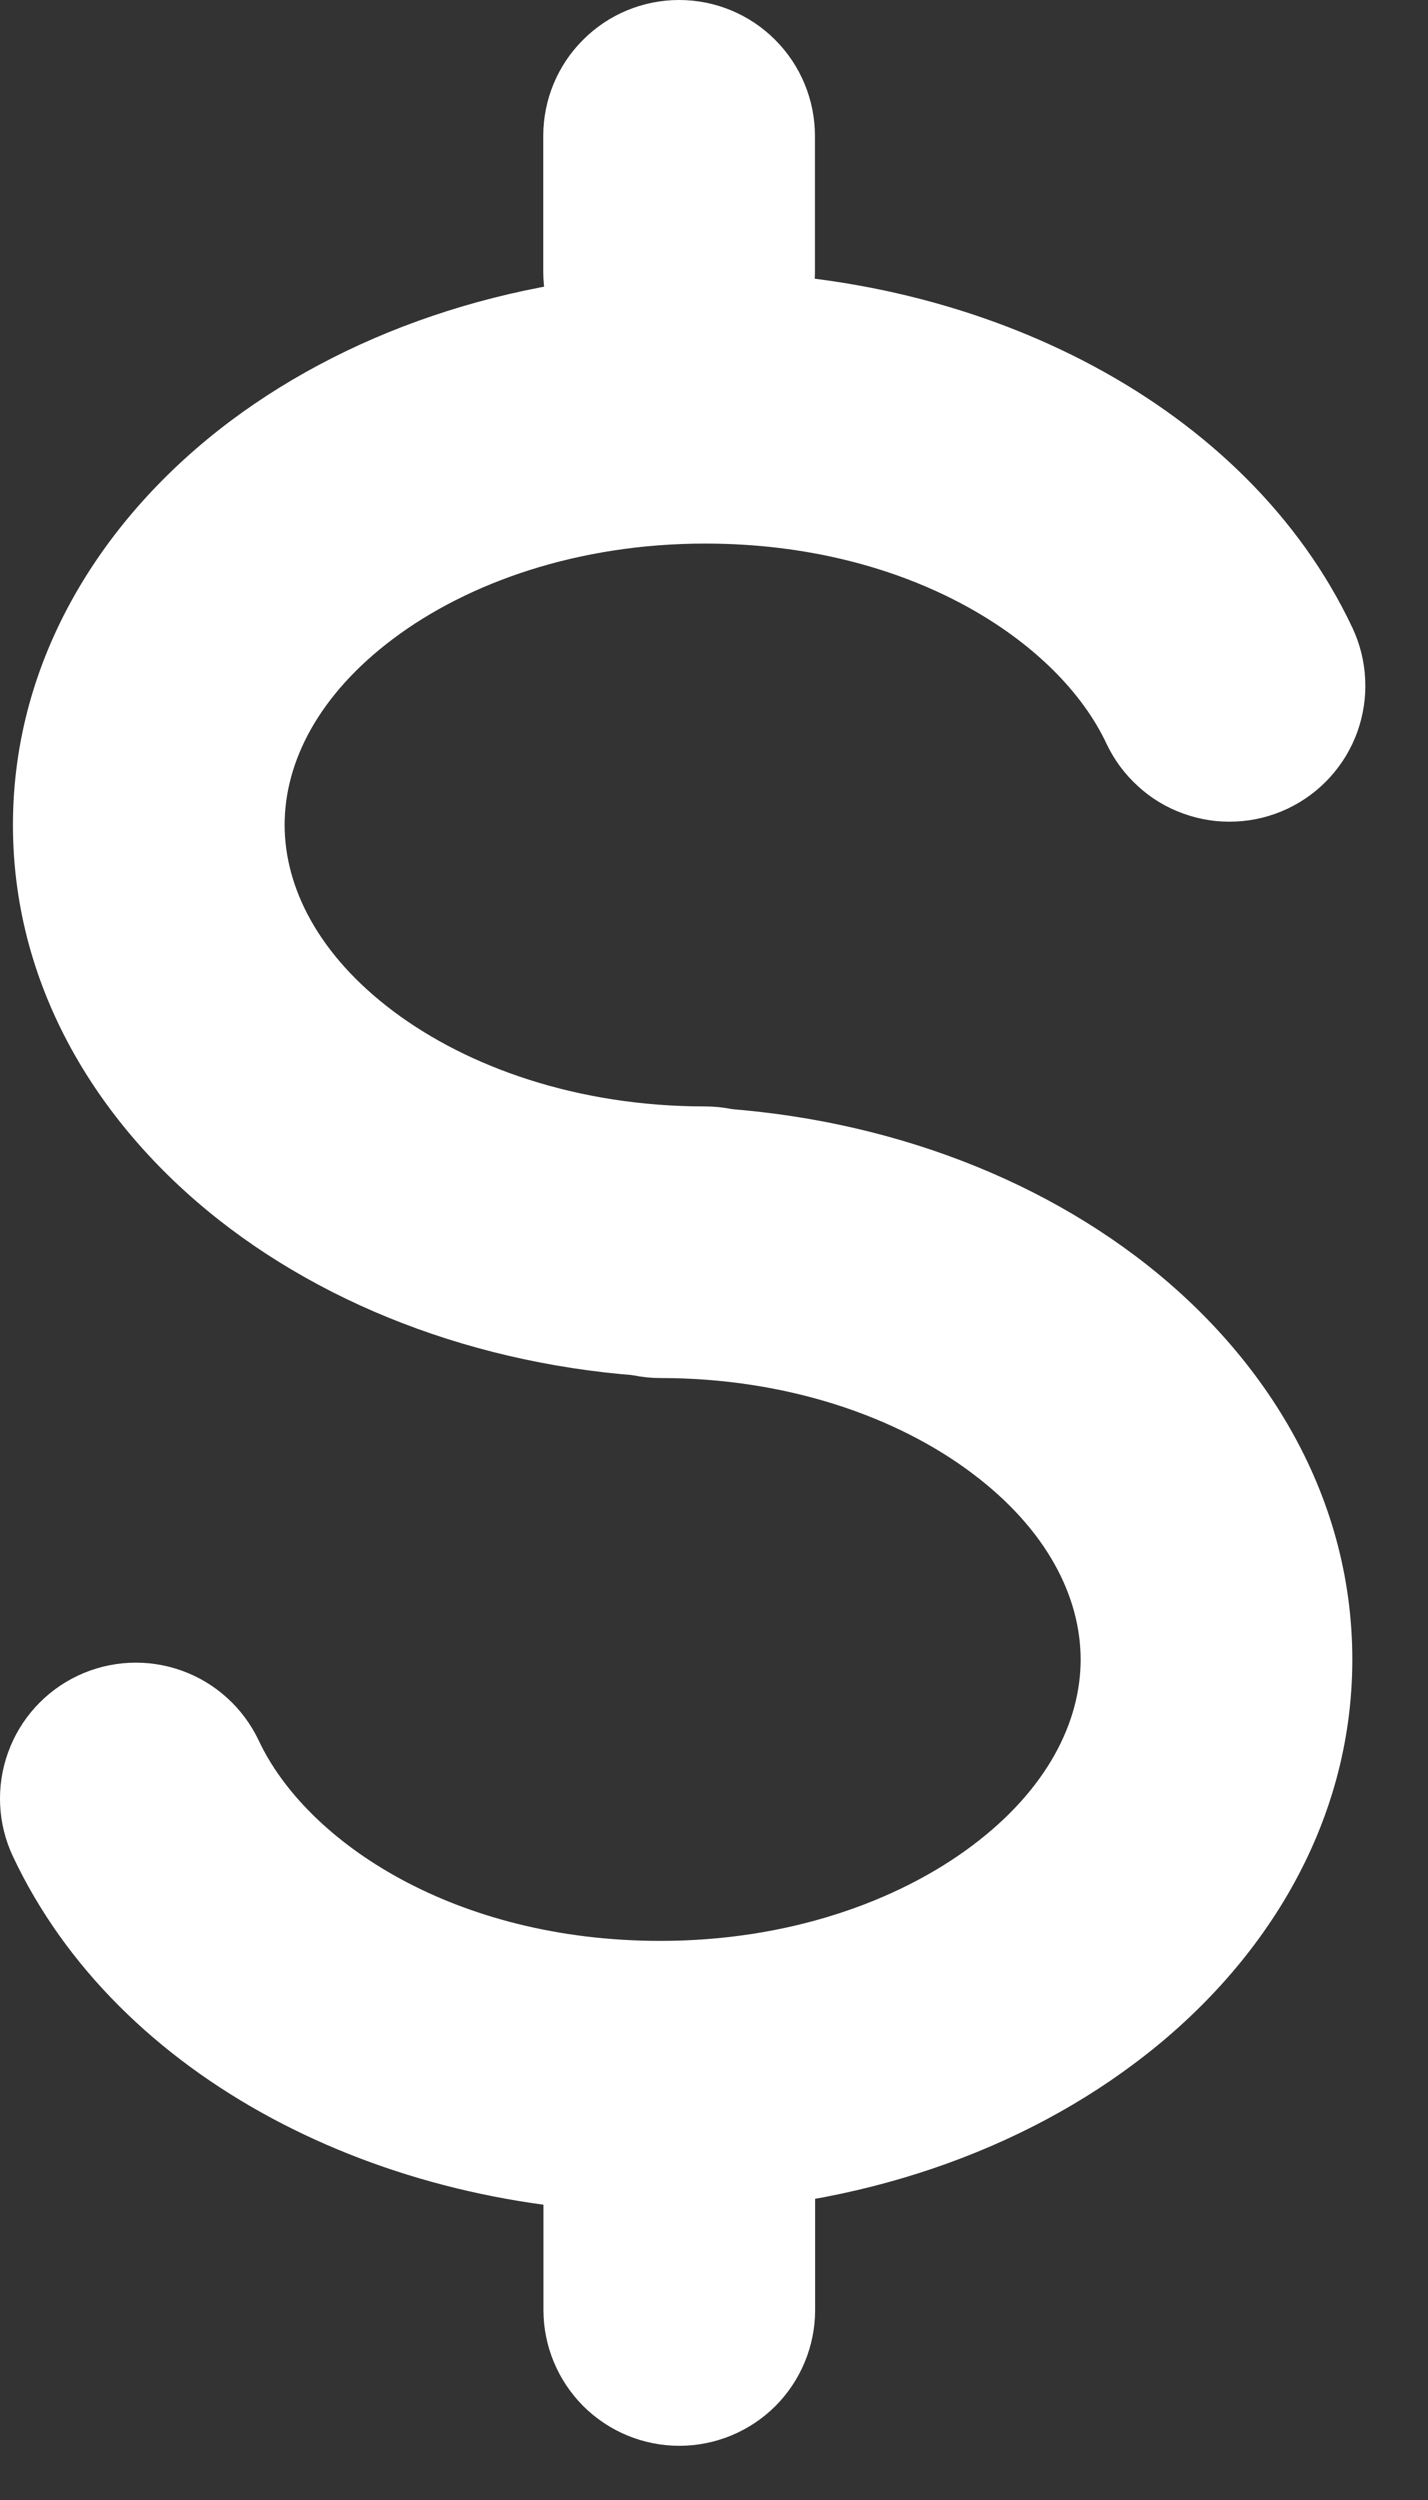
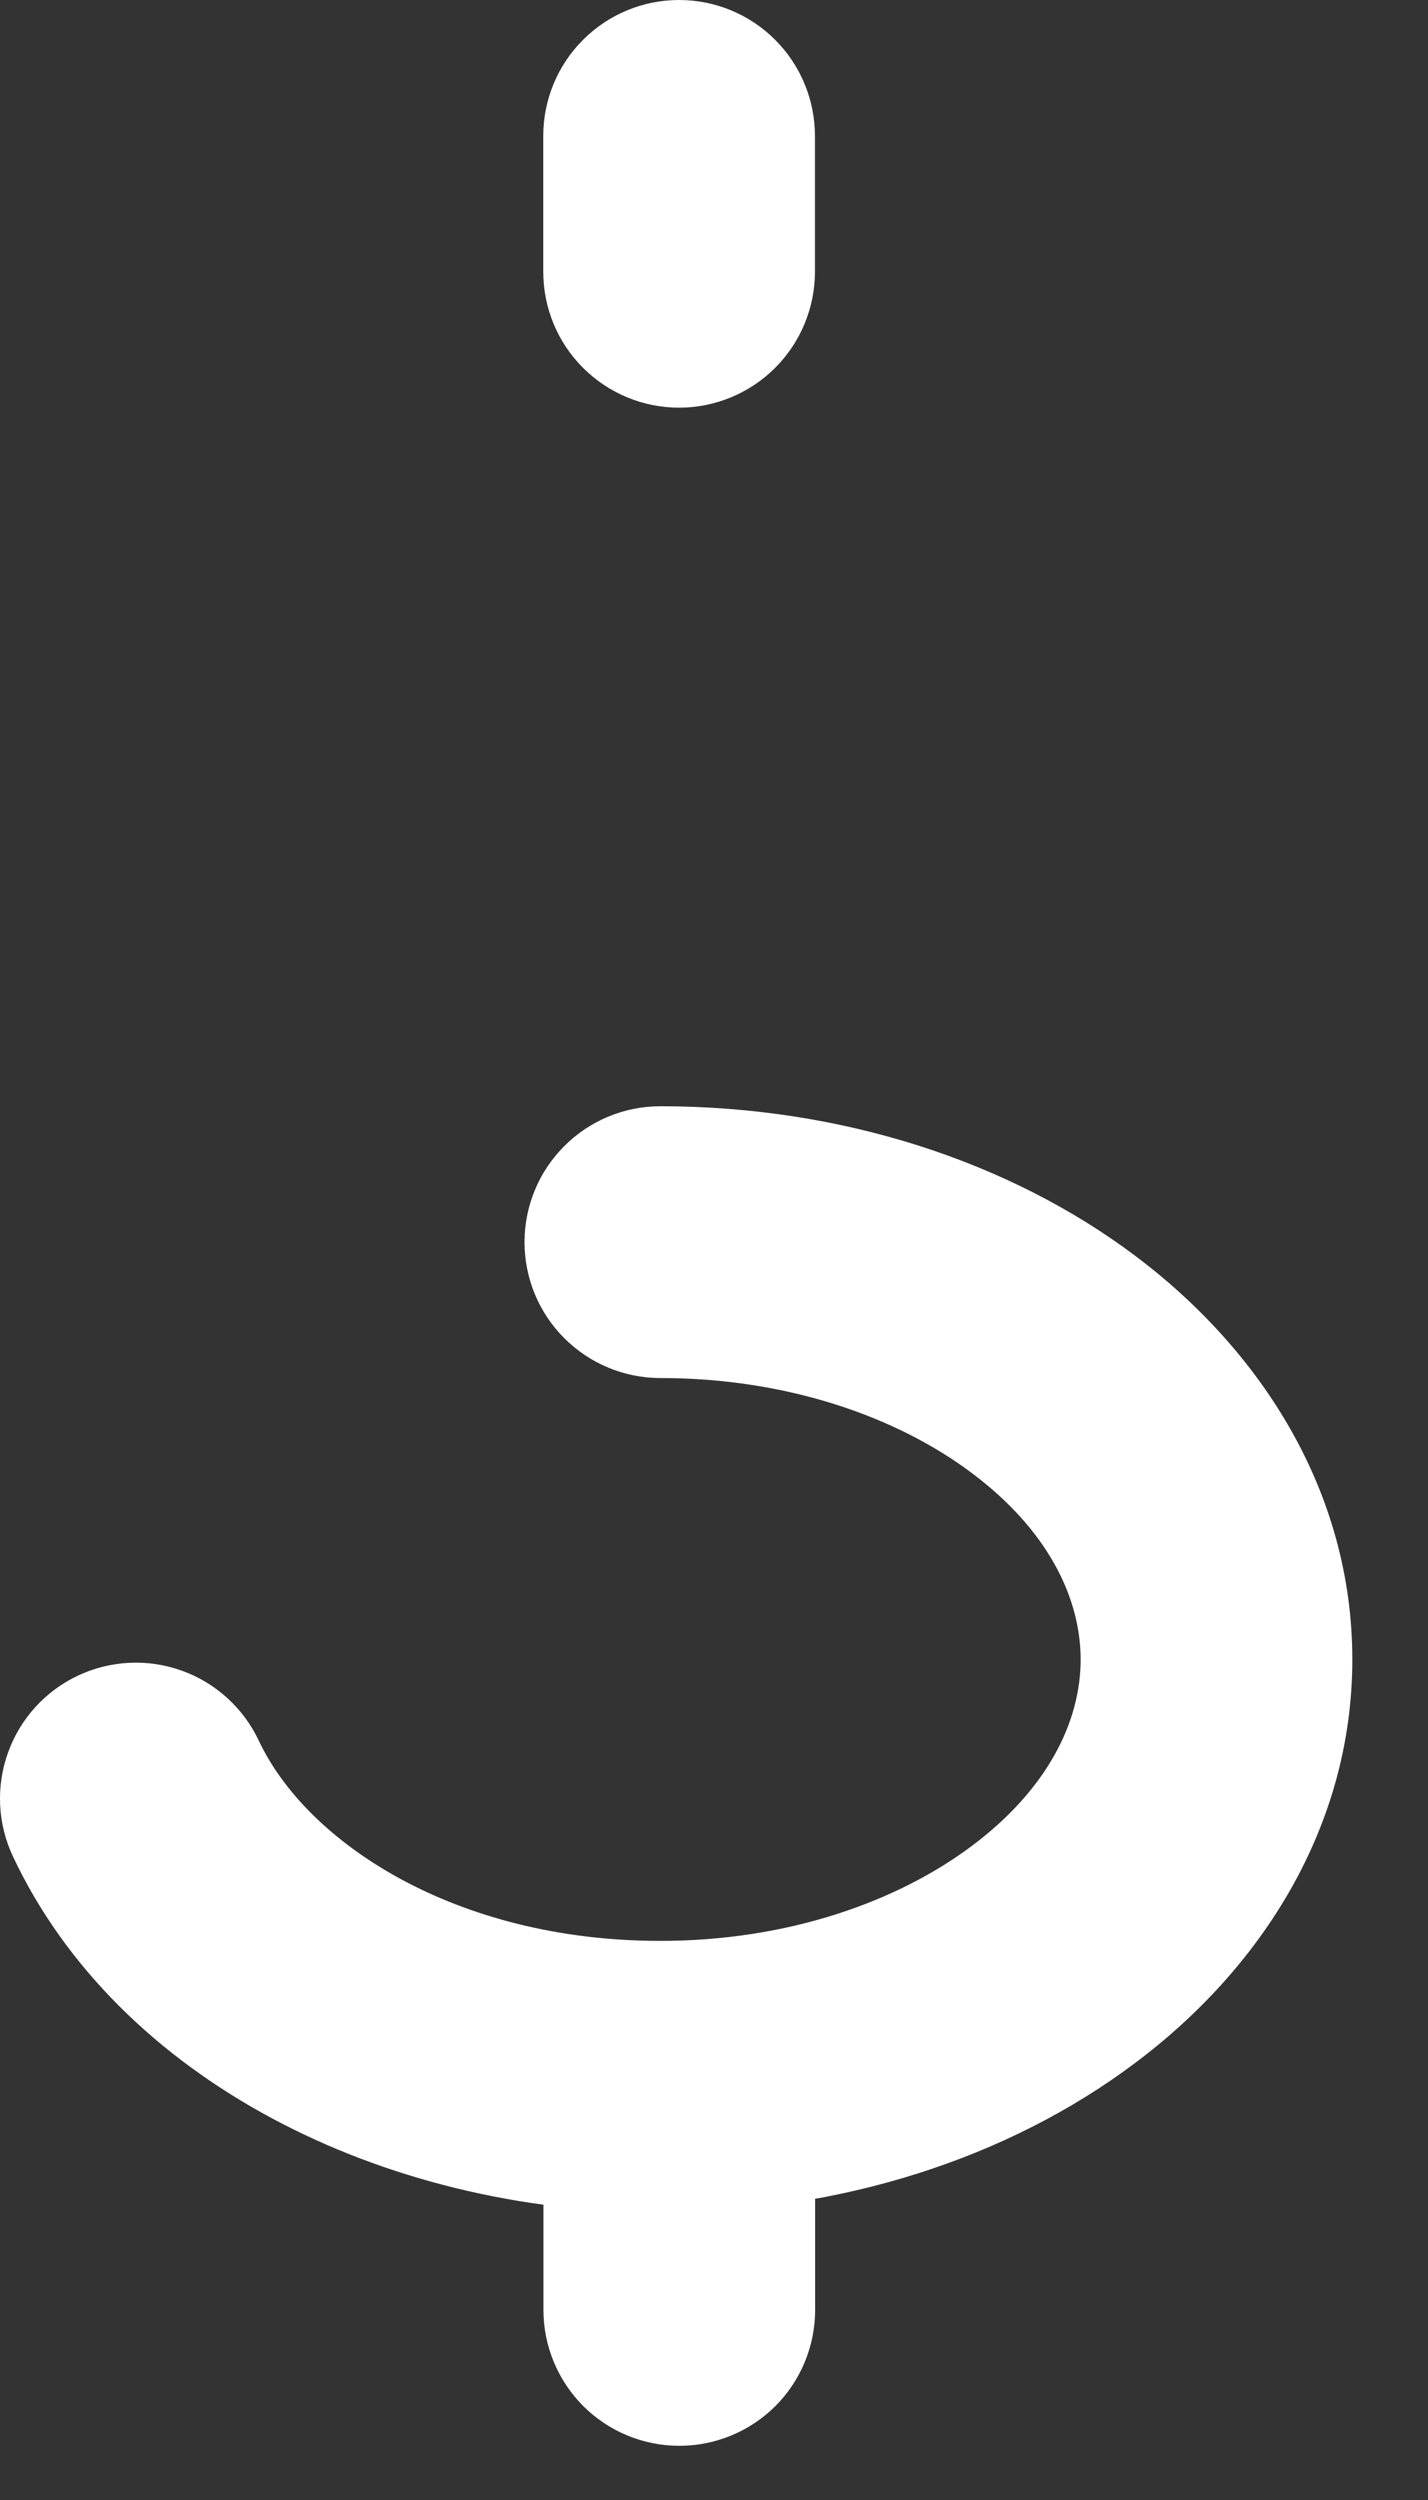
<svg xmlns="http://www.w3.org/2000/svg" fill="none" height="100%" overflow="visible" preserveAspectRatio="none" style="display: block;" viewBox="0 0 16 28" width="100%">
  <rect x="0" y="0" width="16" height="28" fill="#333333" stroke="none" />
  <g id="$">
-     <path clip-rule="evenodd" d="M4.407 7.153C3.568 7.782 3.189 8.535 3.189 9.238C3.189 9.941 3.568 10.696 4.407 11.326C5.247 11.956 6.476 12.392 7.899 12.392C8.303 12.392 8.69 12.552 8.976 12.837C9.261 13.123 9.421 13.51 9.421 13.914C9.421 14.317 9.261 14.704 8.976 14.99C8.69 15.275 8.303 15.435 7.899 15.435C5.881 15.435 3.996 14.824 2.58 13.761C1.165 12.699 0.145 11.116 0.145 9.24C0.145 7.363 1.165 5.779 2.58 4.717C3.996 3.656 5.883 3.044 7.899 3.044C11.024 3.044 13.978 4.54 15.153 7.031C15.238 7.212 15.287 7.408 15.296 7.608C15.306 7.808 15.276 8.007 15.209 8.195C15.141 8.384 15.037 8.557 14.902 8.705C14.768 8.853 14.605 8.973 14.425 9.058C14.244 9.143 14.048 9.192 13.848 9.201C13.648 9.211 13.449 9.181 13.261 9.113C13.072 9.046 12.899 8.942 12.752 8.807C12.604 8.673 12.483 8.51 12.398 8.33C11.866 7.193 10.204 6.088 7.901 6.088C6.478 6.088 5.247 6.523 4.407 7.153Z" fill="white" fill-rule="evenodd" id="Vector" />
    <path clip-rule="evenodd" d="M10.892 20.672C11.73 20.044 12.108 19.29 12.108 18.587C12.108 17.884 11.73 17.128 10.89 16.499C10.052 15.869 8.82 15.434 7.399 15.434C6.995 15.434 6.608 15.273 6.323 14.988C6.037 14.703 5.877 14.316 5.877 13.912C5.877 13.508 6.037 13.121 6.323 12.836C6.608 12.55 6.995 12.39 7.399 12.39C9.417 12.39 11.303 13.002 12.718 14.064C14.133 15.126 15.152 16.709 15.152 18.586C15.152 20.462 14.133 22.047 12.716 23.107C11.301 24.17 9.417 24.781 7.399 24.781C4.274 24.781 1.319 23.285 0.145 20.792C-0.027 20.427 -0.047 20.009 0.09 19.629C0.226 19.249 0.508 18.939 0.873 18.767C1.238 18.595 1.656 18.575 2.036 18.711C2.416 18.847 2.726 19.129 2.899 19.494C3.434 20.633 5.096 21.738 7.399 21.738C8.822 21.738 10.052 21.302 10.892 20.672ZM7.609 0C8.012 0 8.4 0.16 8.685 0.446C8.97 0.731 9.131 1.118 9.131 1.522V3.044C9.131 3.447 8.97 3.835 8.685 4.12C8.4 4.405 8.012 4.566 7.609 4.566C7.205 4.566 6.818 4.405 6.533 4.12C6.247 3.835 6.087 3.447 6.087 3.044V1.522C6.087 1.118 6.247 0.731 6.533 0.446C6.818 0.16 7.205 0 7.609 0Z" fill="white" fill-rule="evenodd" id="Vector_2" />
    <path clip-rule="evenodd" d="M7.611 22.828C8.015 22.828 8.402 22.988 8.688 23.273C8.973 23.559 9.133 23.946 9.133 24.35V25.872C9.133 26.275 8.973 26.662 8.688 26.948C8.402 27.233 8.015 27.393 7.611 27.393C7.208 27.393 6.821 27.233 6.535 26.948C6.25 26.662 6.089 26.275 6.089 25.872V24.35C6.089 23.946 6.25 23.559 6.535 23.273C6.821 22.988 7.208 22.828 7.611 22.828Z" fill="white" fill-rule="evenodd" id="Vector_3" />
  </g>
</svg>